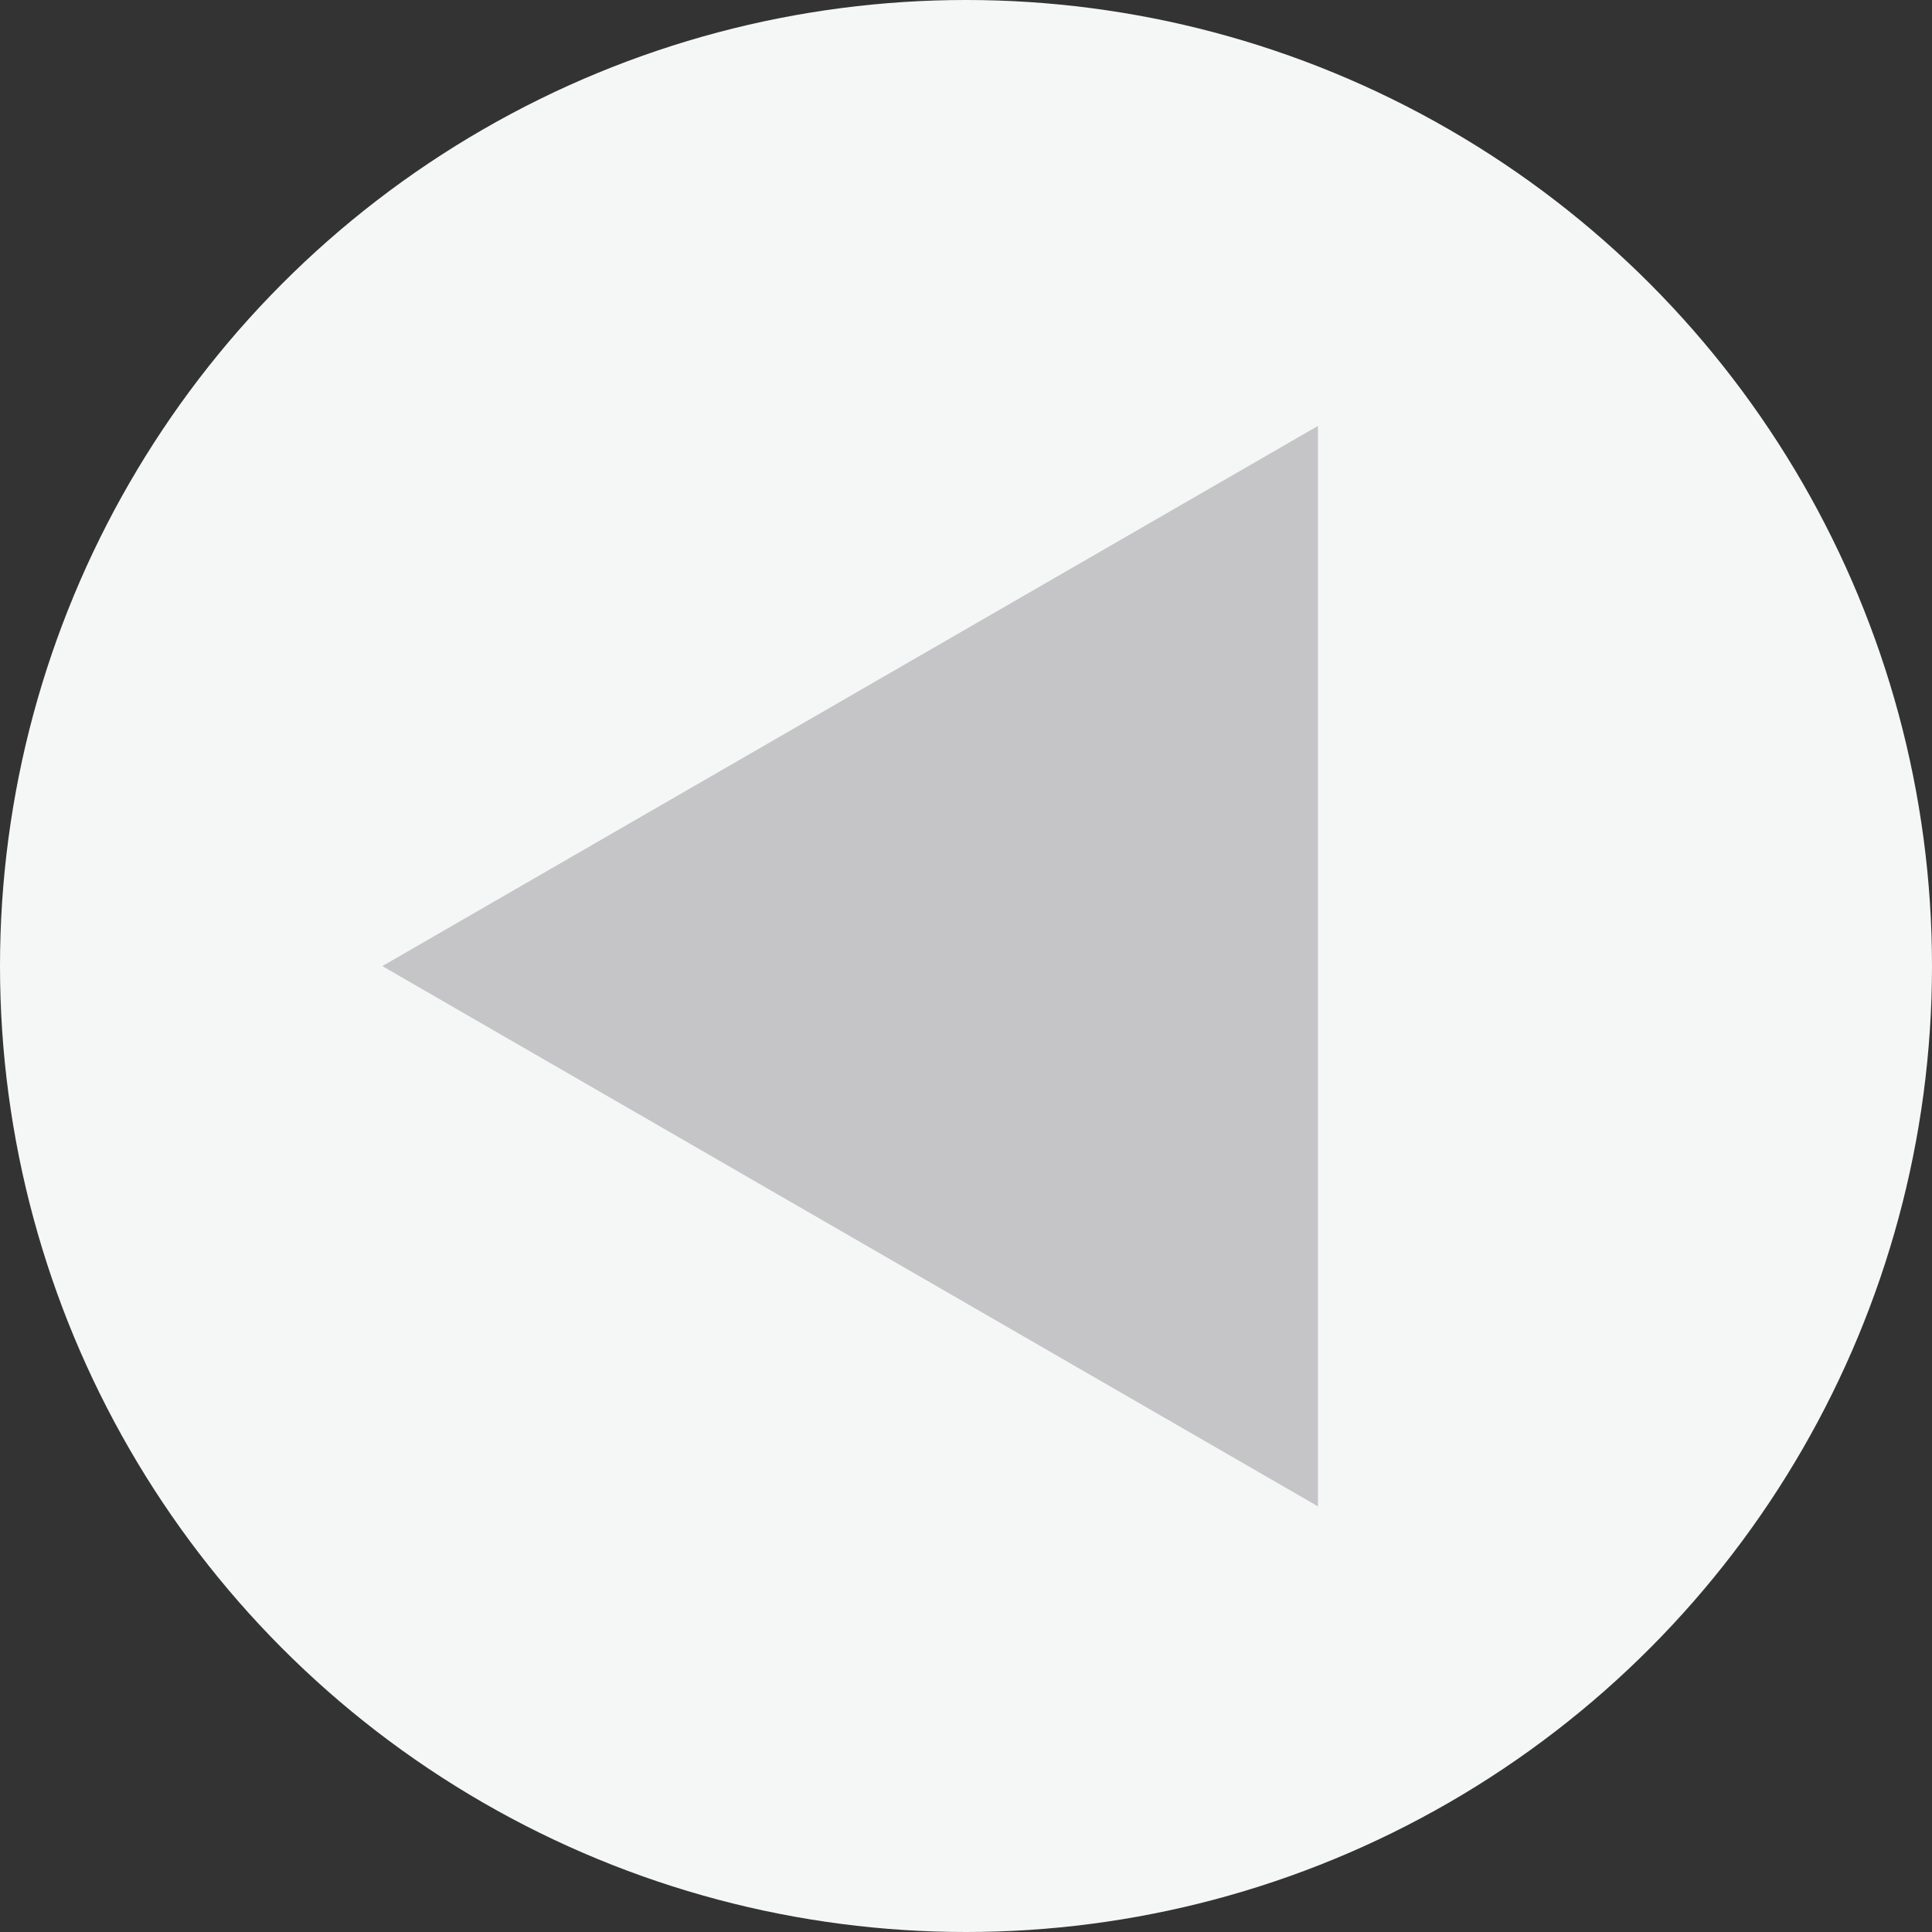
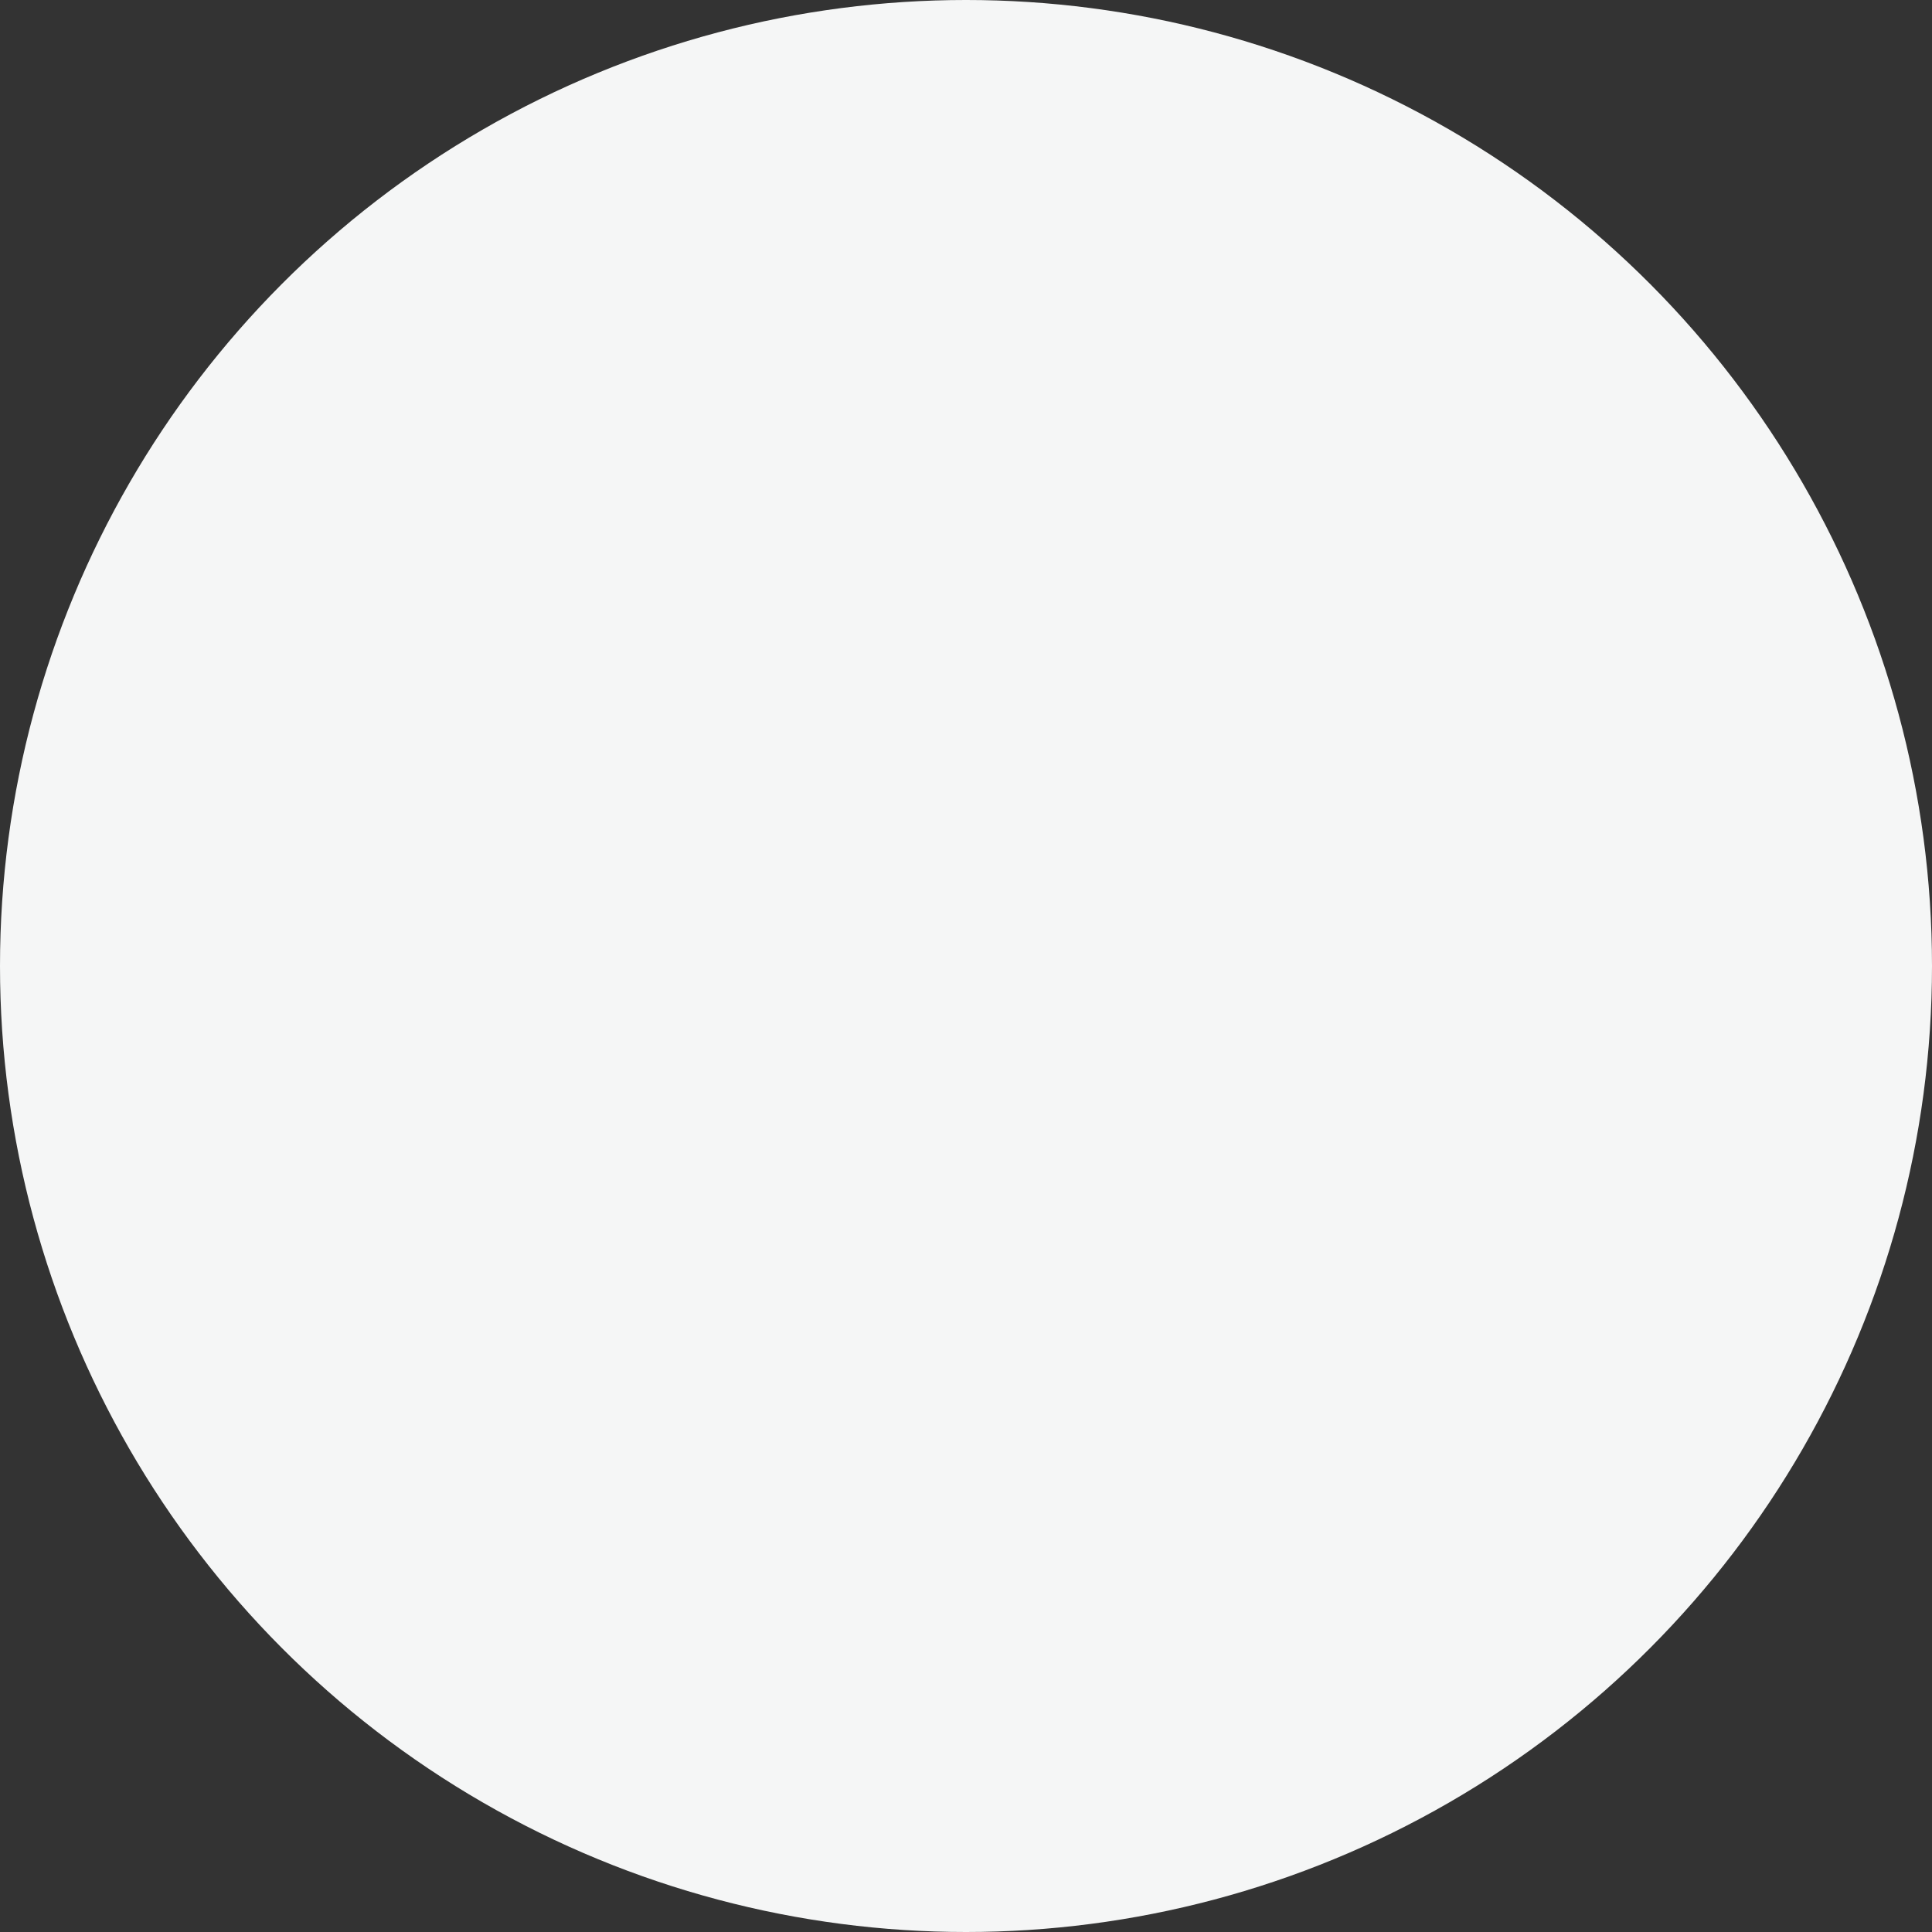
<svg xmlns="http://www.w3.org/2000/svg" version="1.1" x="0px" y="0px" width="20.426px" height="20.426px" viewBox="0 0 20.426 20.426" style="enable-background:new 0 0 20.426 20.426;" xml:space="preserve">
  <rect x="0" y="0" width="20.426" height="20.426" fill="#333333" stroke="none" />
  <style type="text/css">
	.st0{fill:#F5F6F6;}
	.st1{fill:#C5C5C7;}
</style>
  <defs>
</defs>
  <g>
    <circle class="st0" cx="10.213" cy="10.213" r="10.213" />
-     <polygon class="st1" points="4.042,10.214 13.934,4.503 13.934,15.926  " />
  </g>
</svg>